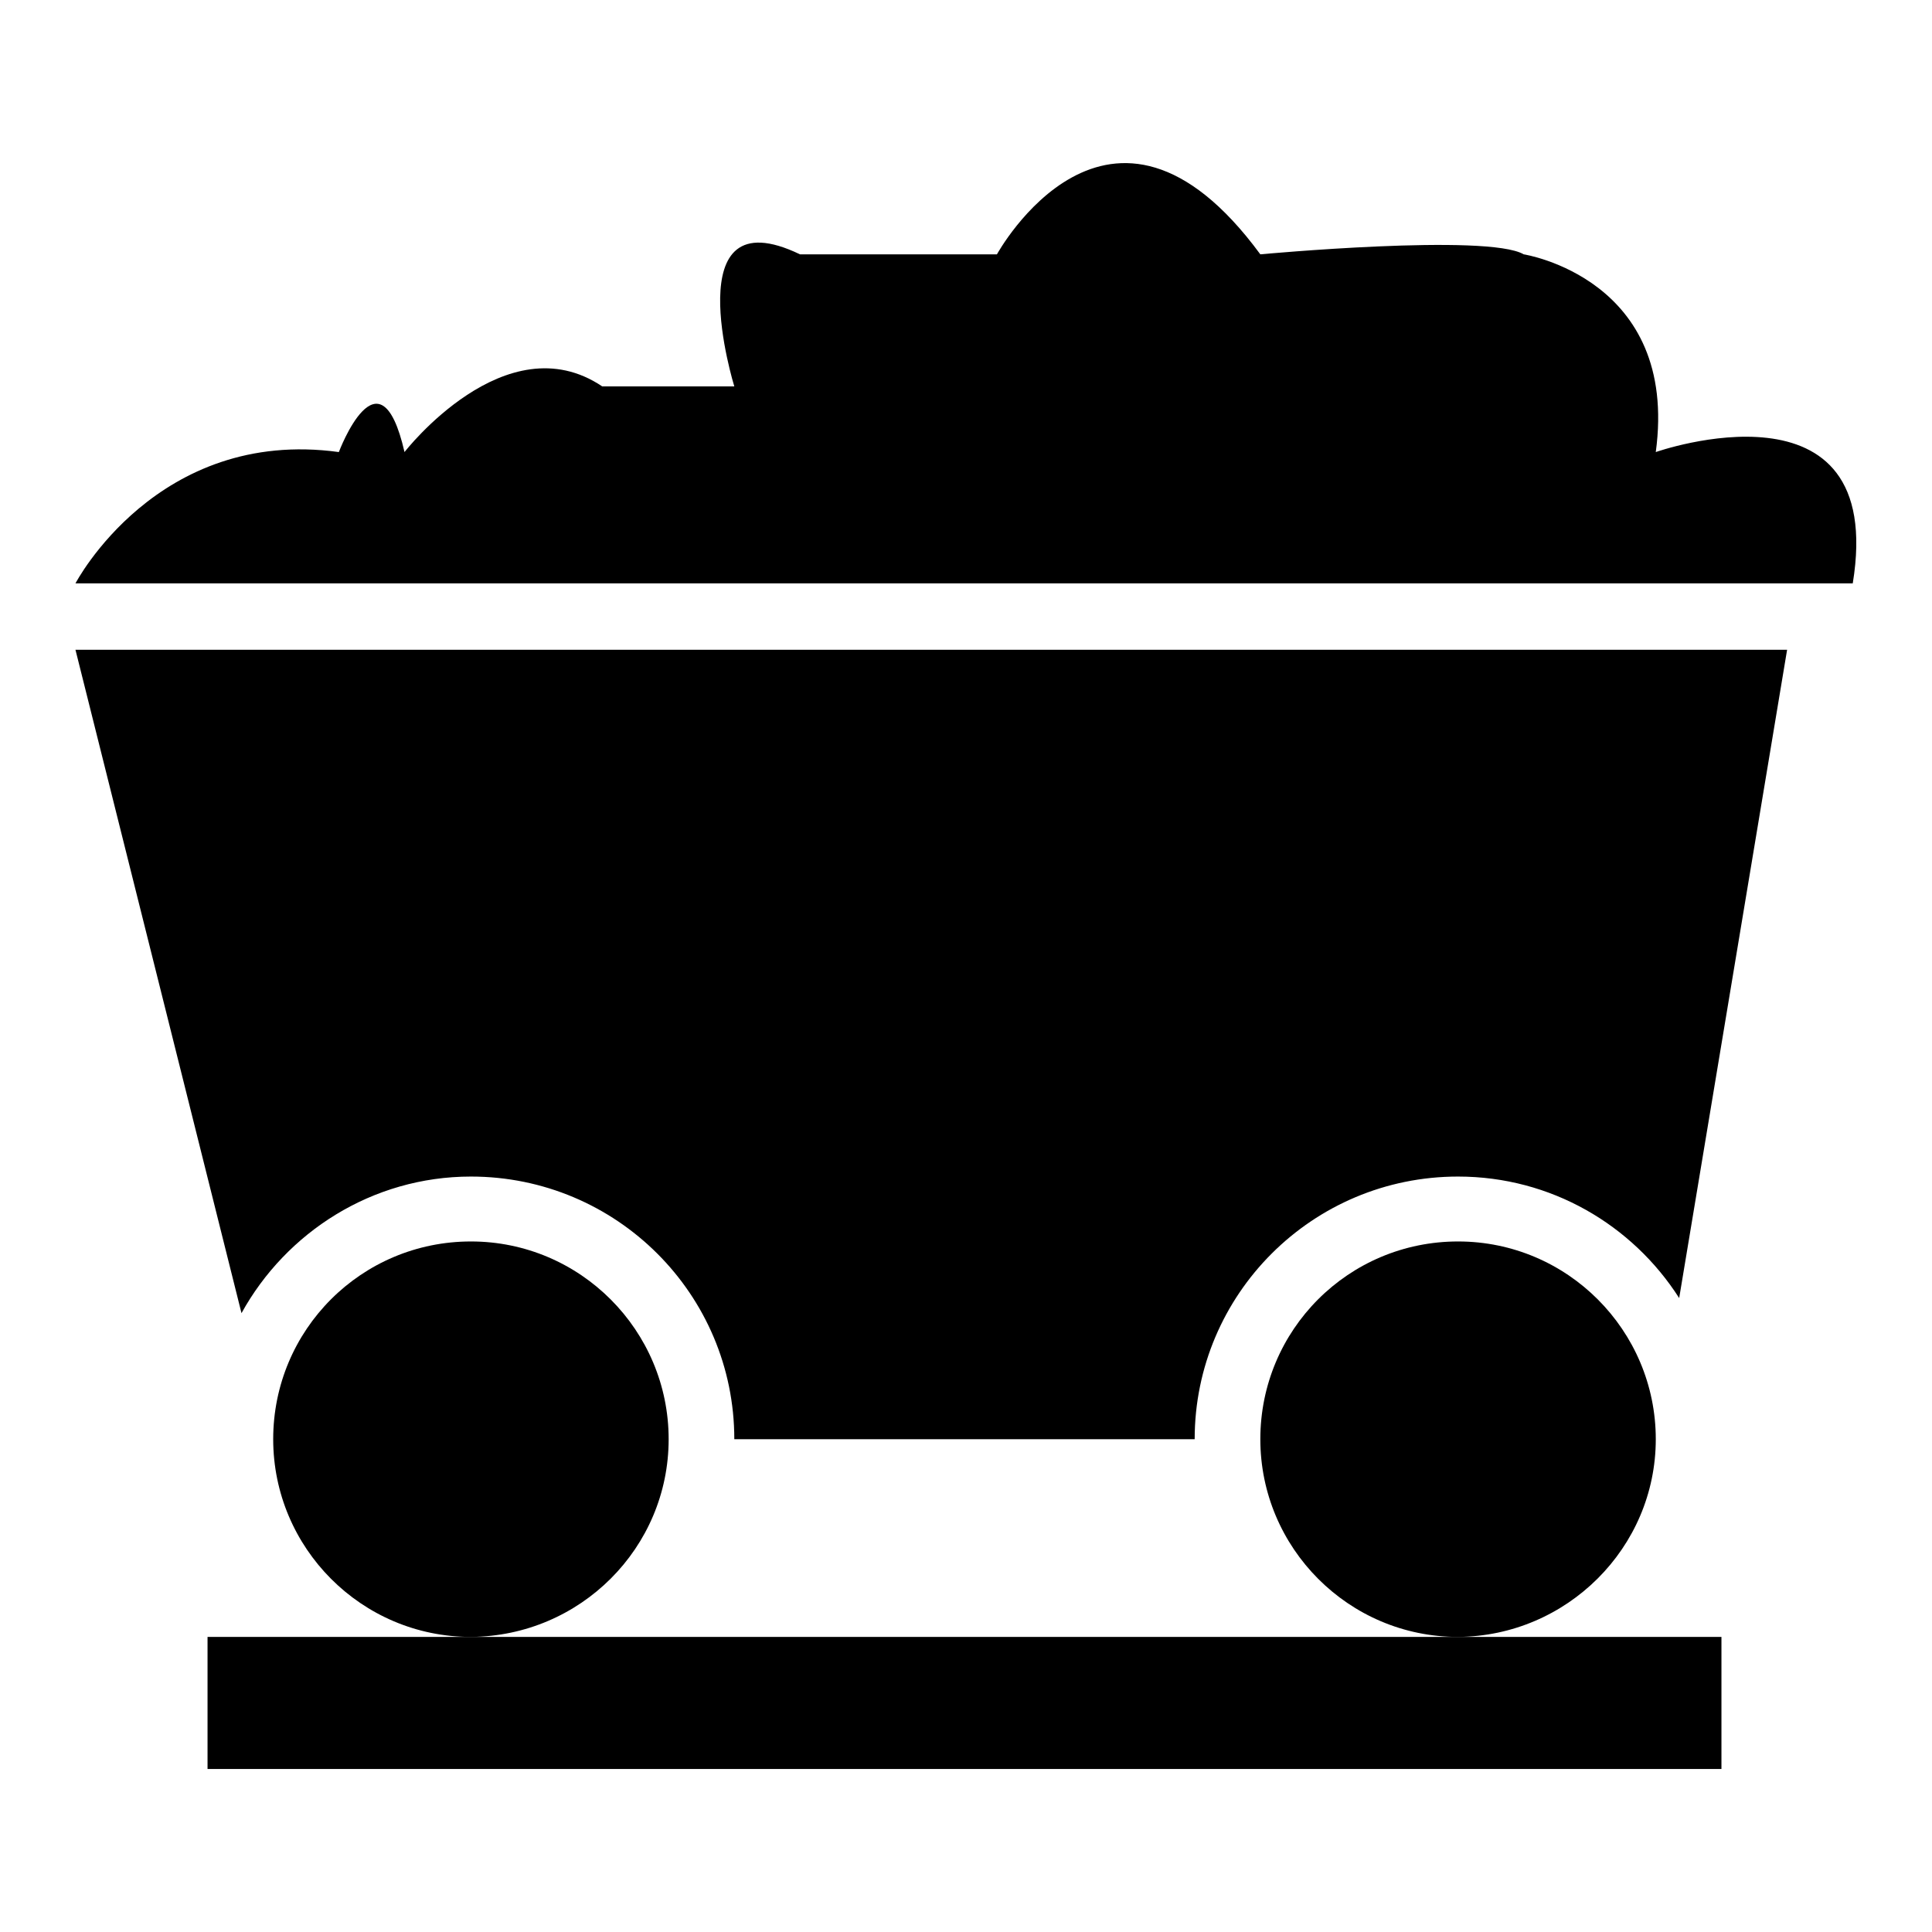
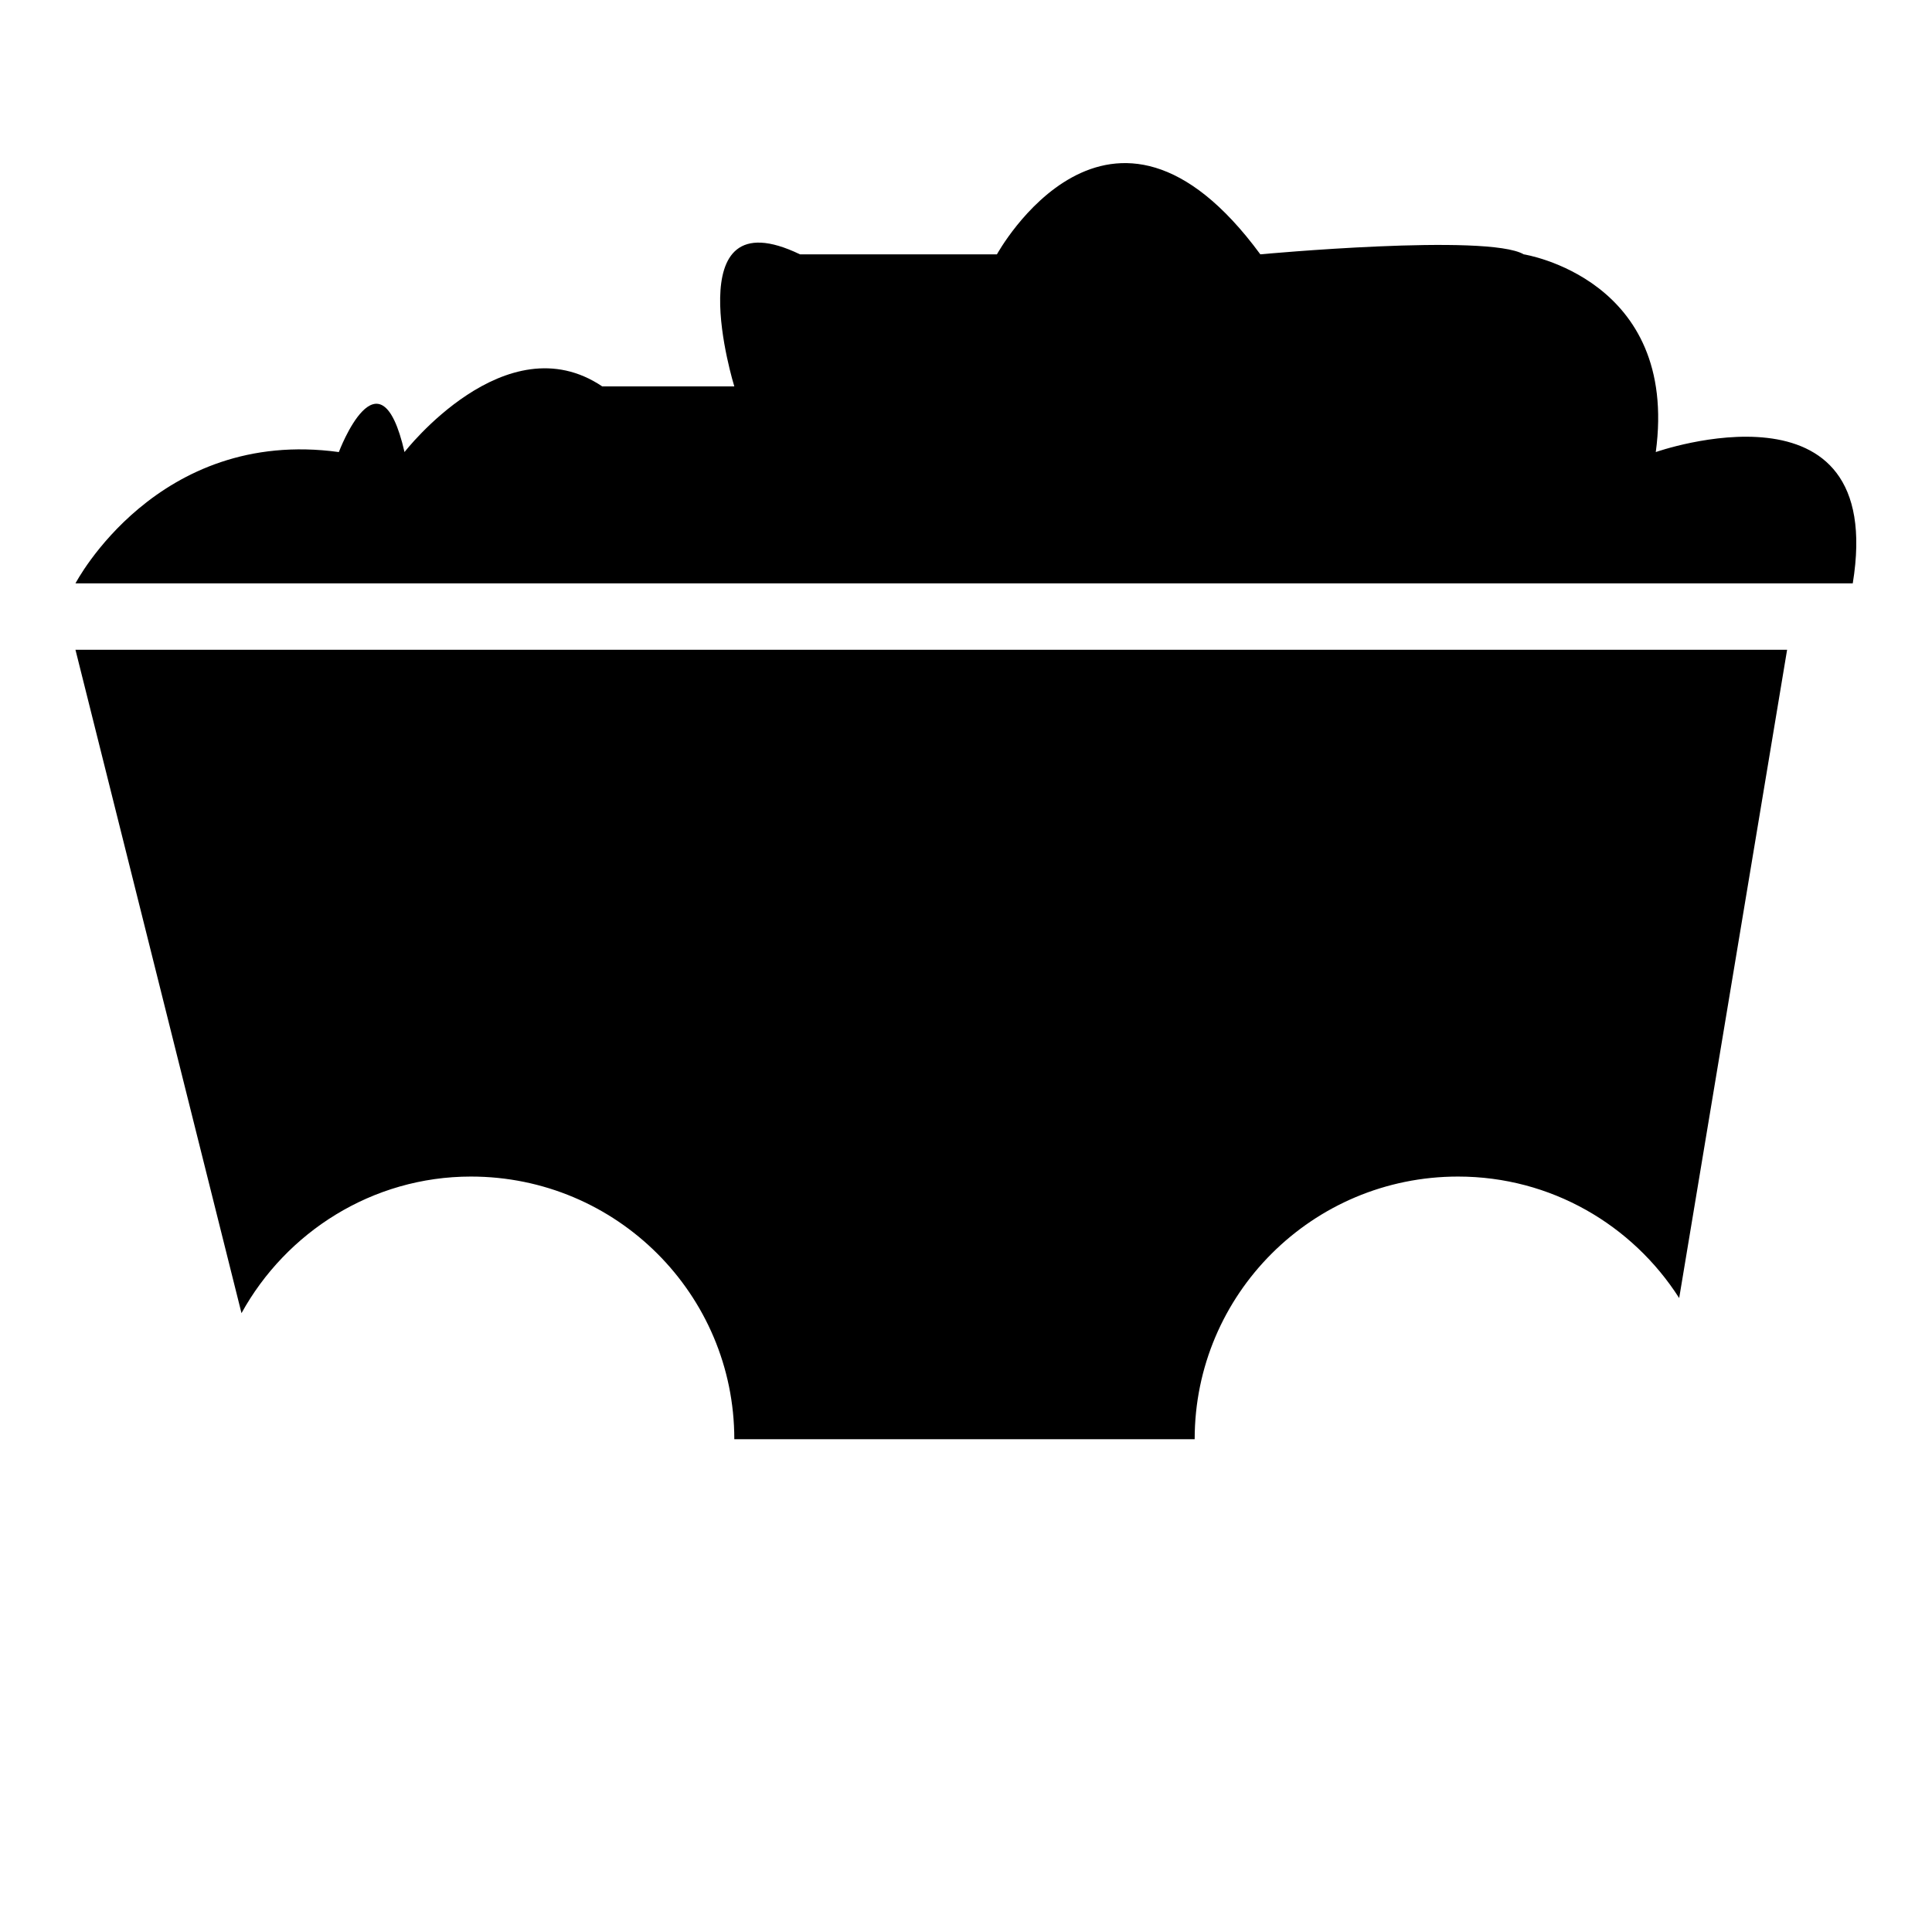
<svg xmlns="http://www.w3.org/2000/svg" version="1.1" x="0px" y="0px" viewBox="0 0 256 256" enable-background="new 0 0 256 256" xml:space="preserve">
  <g>
    <g>
      <path fill="#000000" d="M32,174c5.9-10.7,17.3-18.1,30.4-18.1c19.3,0,34.9,15.6,34.9,34.8h61c0-19.2,15.6-34.8,34.9-34.8c12.3,0,23.1,6.4,29.3,16.1l14.3-85.9H10L32,174z" />
-       <path fill="#000000" d="M27.5,216.9h200.6v17.5H27.5V216.9z" />
-       <path fill="#000000" d="M88.6,190.7c0-14.4-11.7-26.2-26.2-26.2c-14.5,0-26.2,11.7-26.2,26.2c0,14.4,11.7,26.2,26.2,26.2C76.9,216.8,88.6,205.1,88.6,190.7z" />
-       <path fill="#000000" d="M219.4,190.7c0-14.4-11.7-26.2-26.2-26.2c-14.5,0-26.2,11.7-26.2,26.2c0,14.4,11.7,26.2,26.2,26.2C207.6,216.8,219.4,205.1,219.4,190.7z" />
      <path fill="#000000" d="M219.4,59.9c3.1-23-17.5-26.2-17.5-26.2c-4.8-2.8-34.9,0-34.9,0c-20-27.2-34.9,0-34.9,0H106c-16.6-8-8.7,17.5-8.7,17.5H79.8c-12.8-8.6-26.2,8.7-26.2,8.7c-3.3-14.4-8.7,0-8.7,0C20.8,56.6,10,77.3,10,77.3h235.5C250.1,49.1,219.4,59.9,219.4,59.9z" />
    </g>
  </g>
</svg>